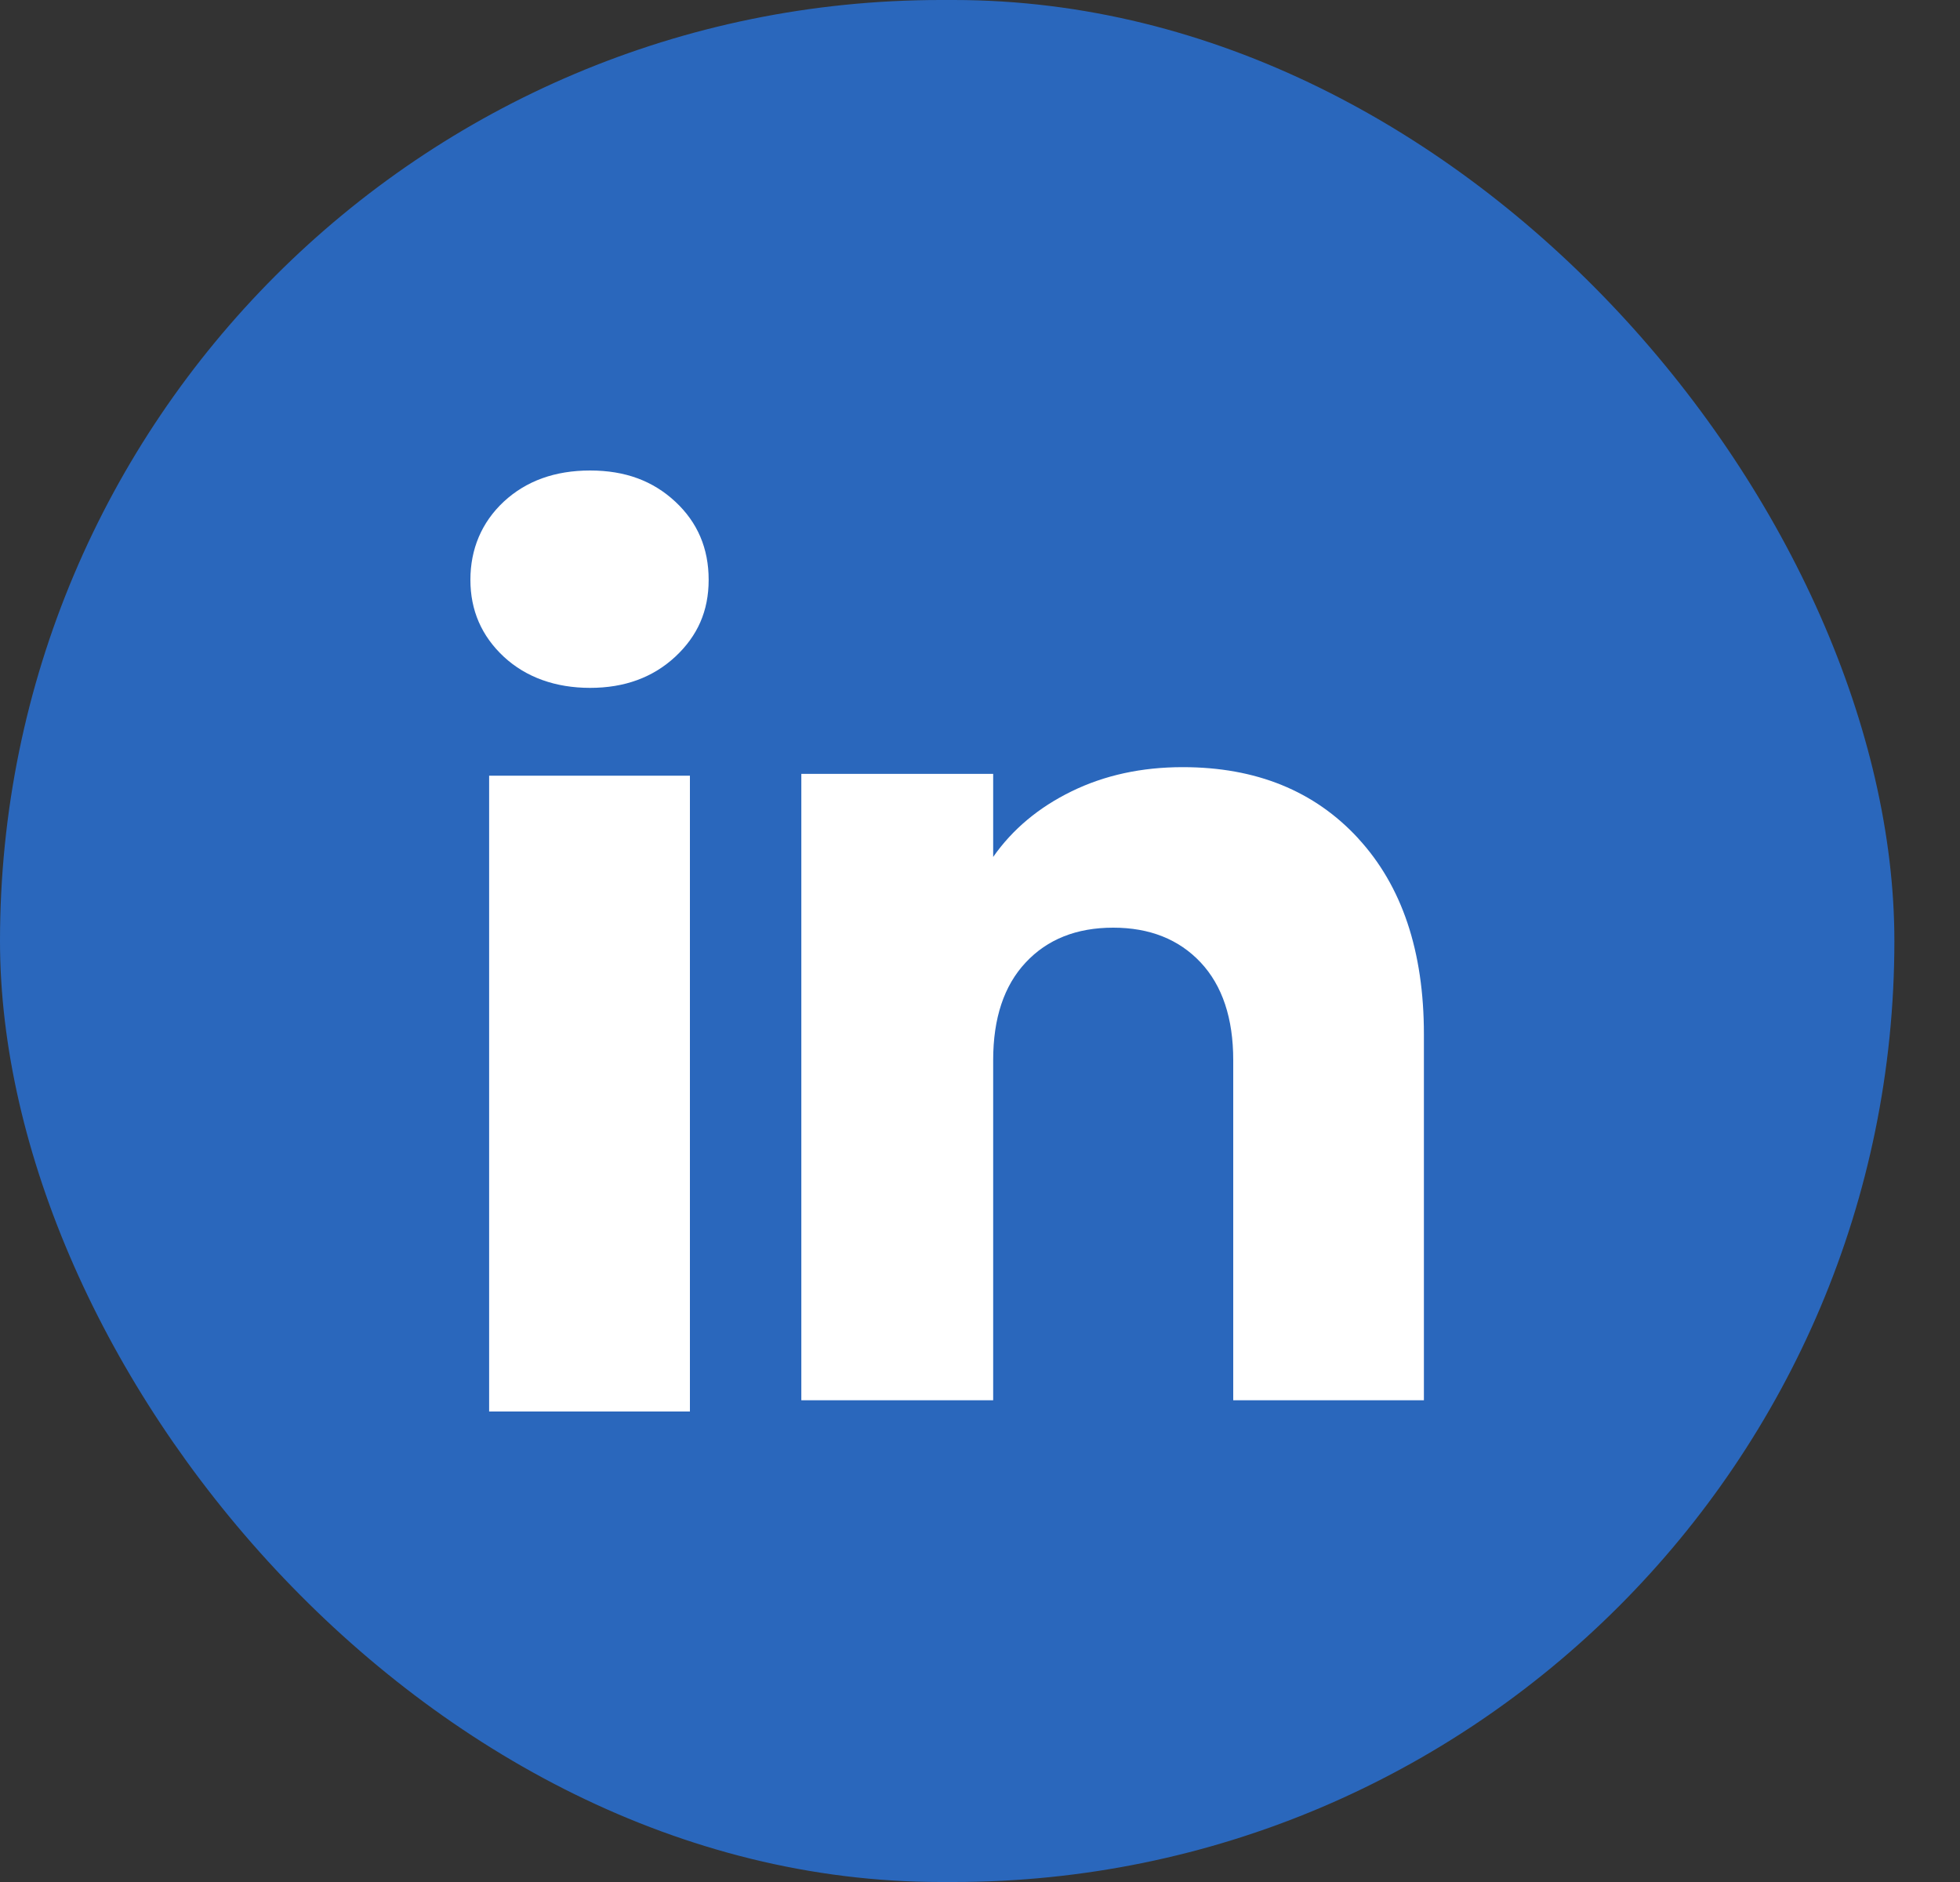
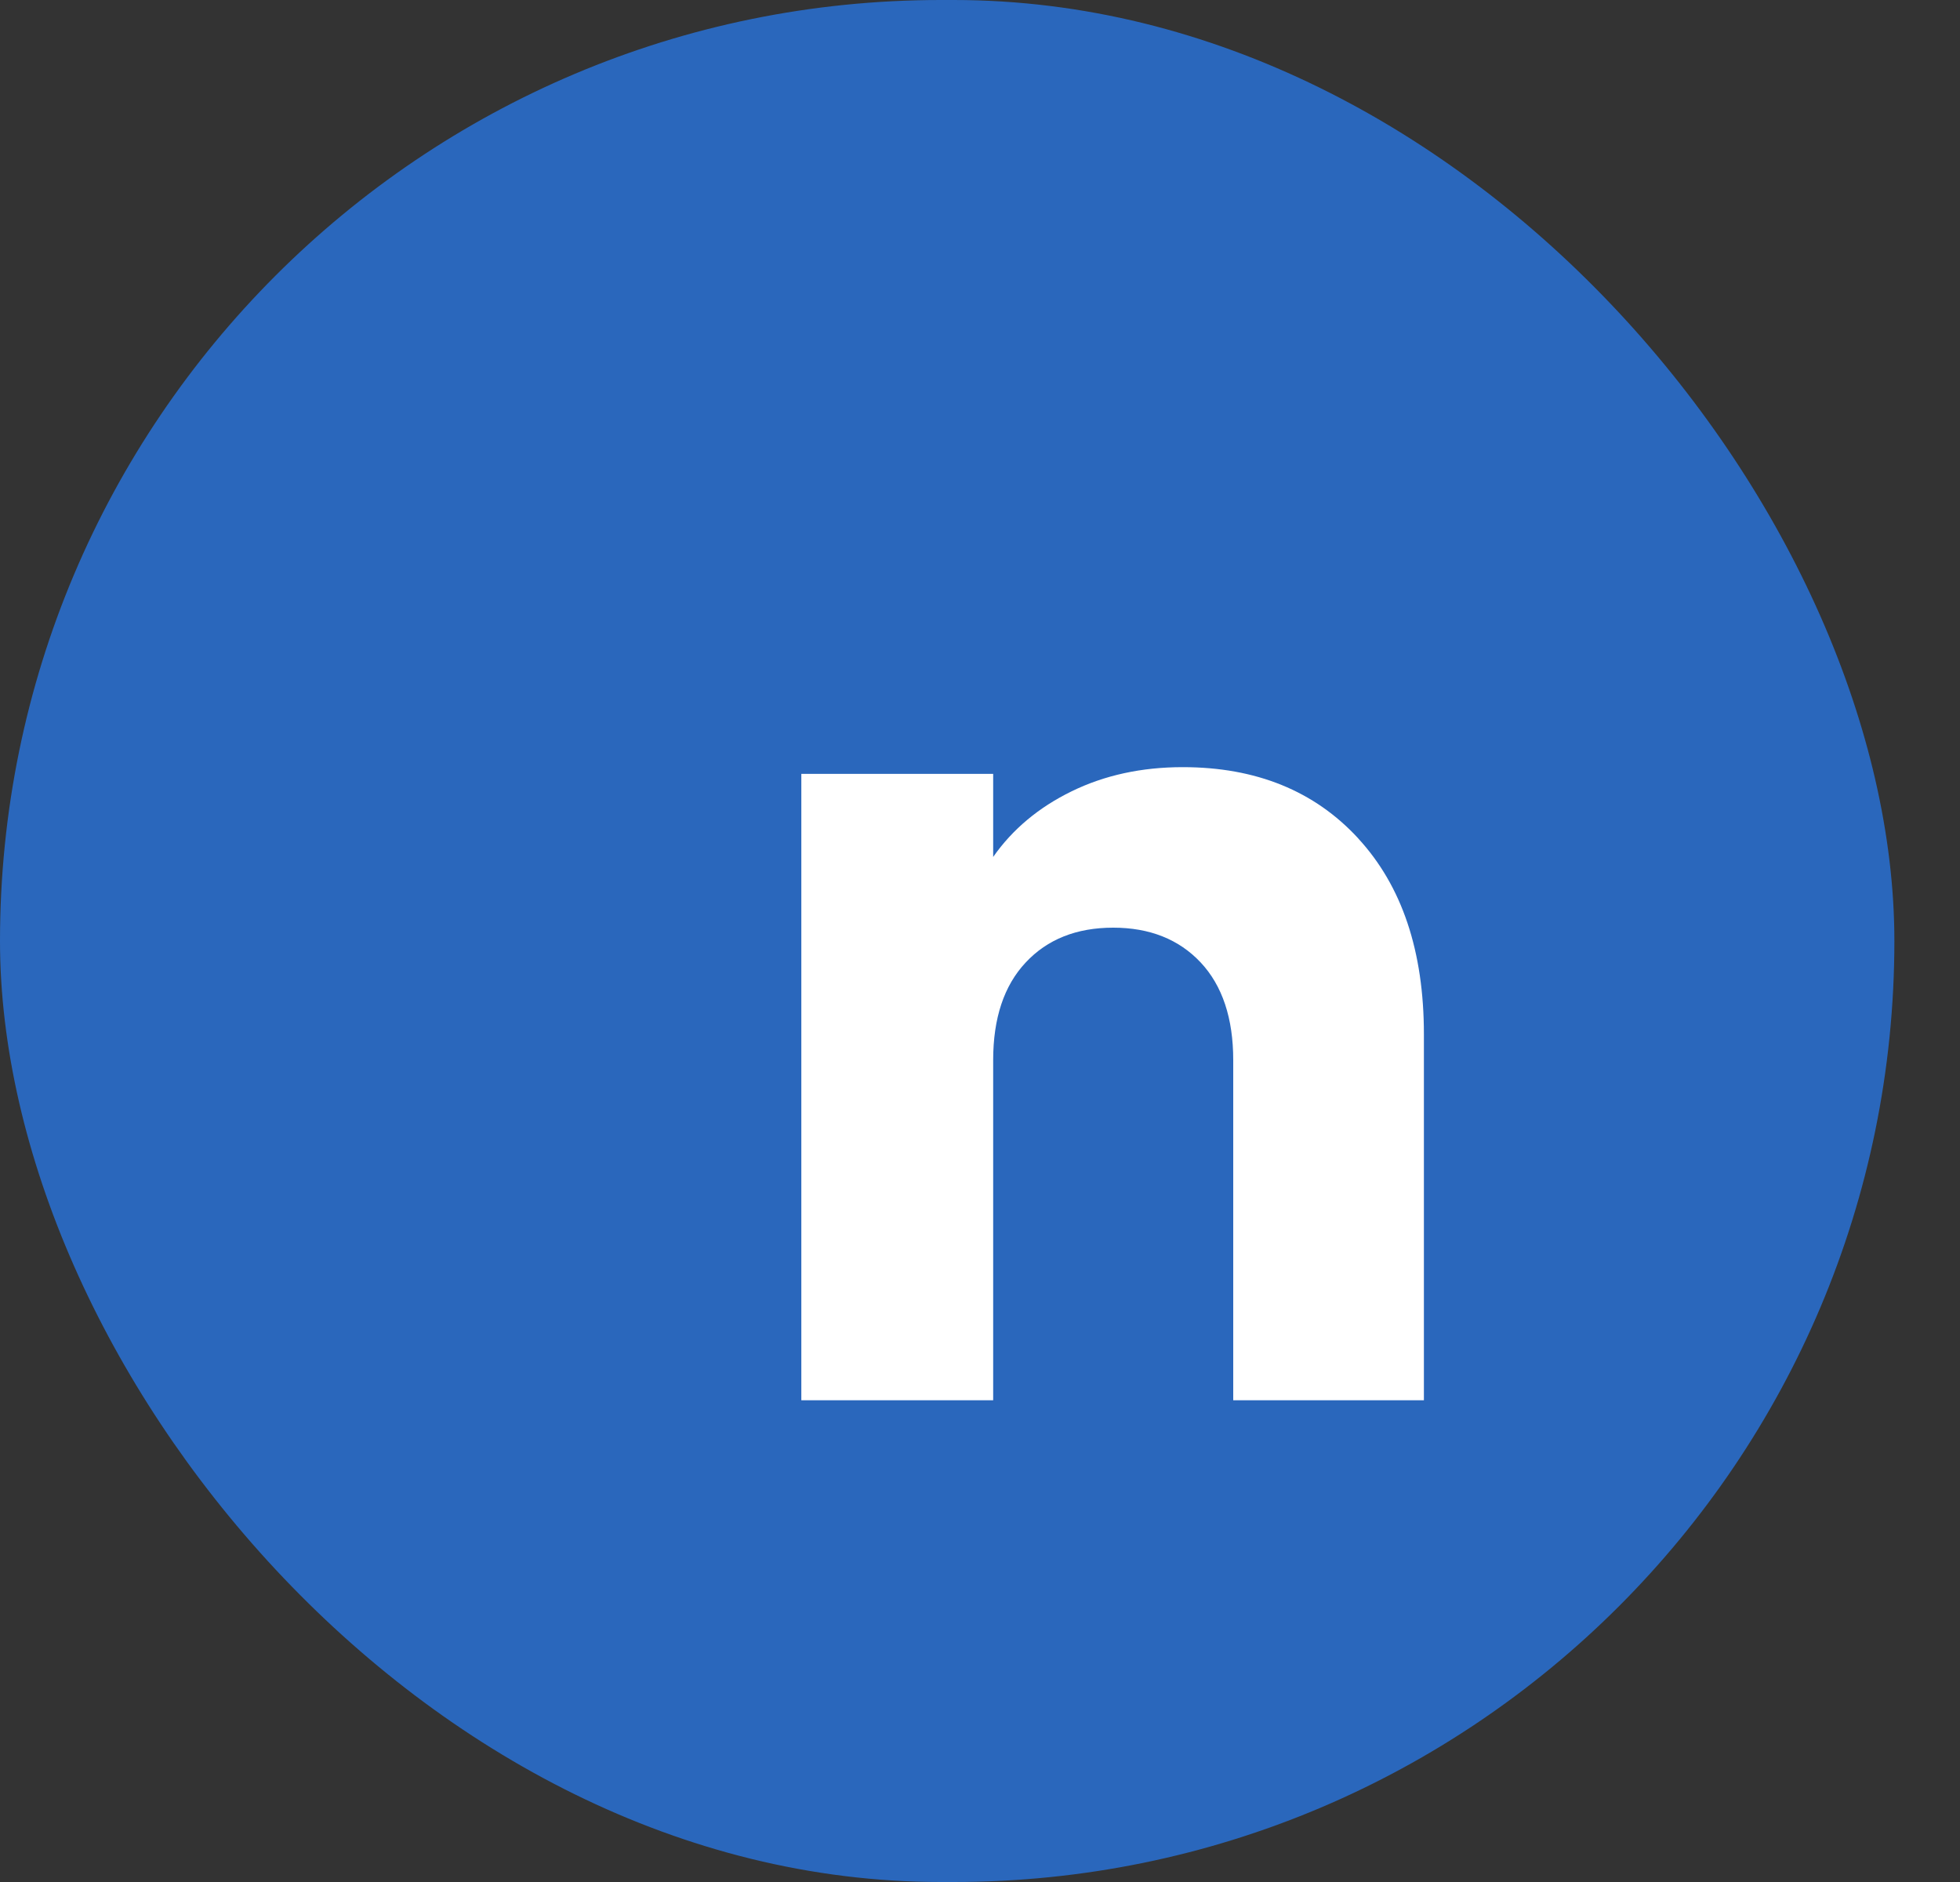
<svg xmlns="http://www.w3.org/2000/svg" width="25" height="24" viewBox="0 0 25 24" fill="none">
  <rect x="0" y="0" width="25" height="24" fill="#333333" stroke="none" />
  <rect width="24.163" height="24" rx="12" fill="#2A67BC" />
-   <path d="M6.426 8.375C6.142 8.11 6 7.783 6 7.394C6 7.004 6.142 6.662 6.426 6.397C6.711 6.133 7.078 6 7.527 6C7.976 6 8.329 6.133 8.613 6.397C8.898 6.662 9.039 6.994 9.039 7.394C9.039 7.793 8.897 8.11 8.613 8.375C8.328 8.639 7.967 8.772 7.527 8.772C7.088 8.772 6.711 8.639 6.426 8.375ZM8.8 9.892V18H6.239V9.892H8.8Z" fill="white" />
  <path d="M17.325 10.693C17.883 11.299 18.162 12.131 18.162 13.19V17.857H15.73V13.519C15.73 12.985 15.591 12.569 15.315 12.274C15.038 11.979 14.665 11.83 14.199 11.83C13.732 11.83 13.359 11.978 13.083 12.274C12.806 12.569 12.668 12.985 12.668 13.519V17.857H10.221V9.869H12.668V10.928C12.915 10.575 13.249 10.296 13.669 10.091C14.089 9.886 14.561 9.783 15.086 9.783C16.021 9.783 16.767 10.086 17.325 10.692V10.693Z" fill="white" />
</svg>